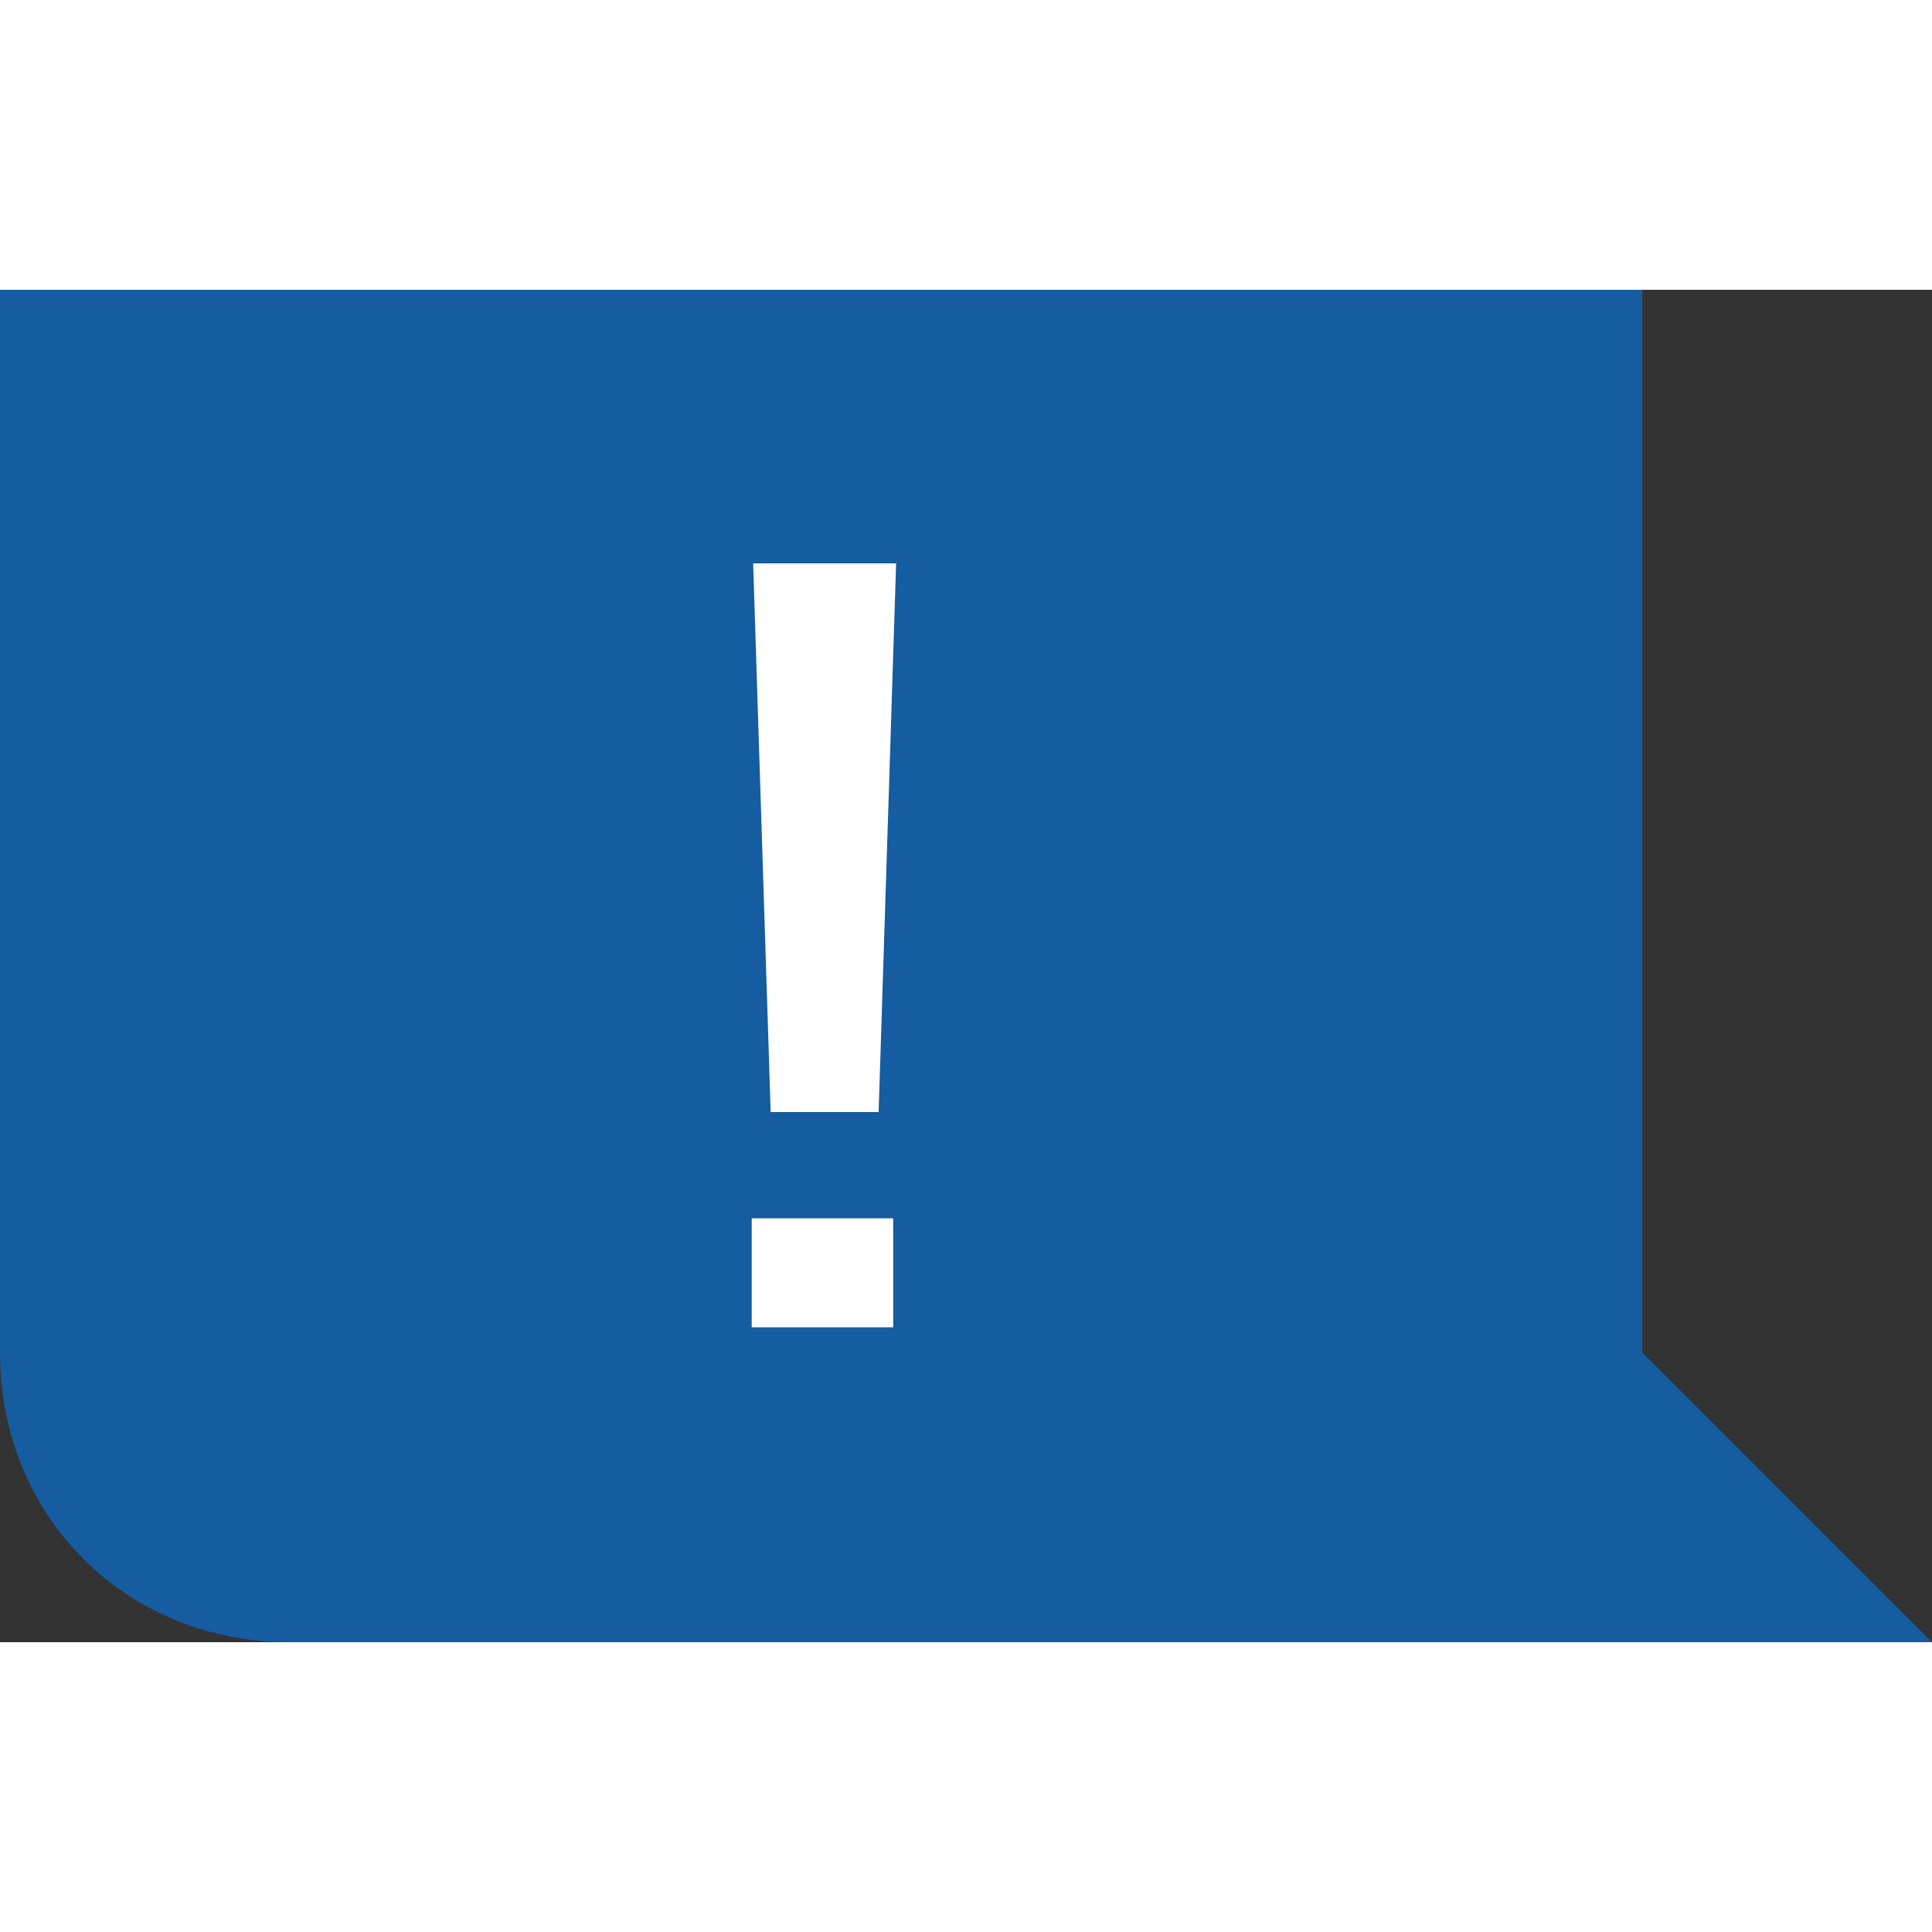
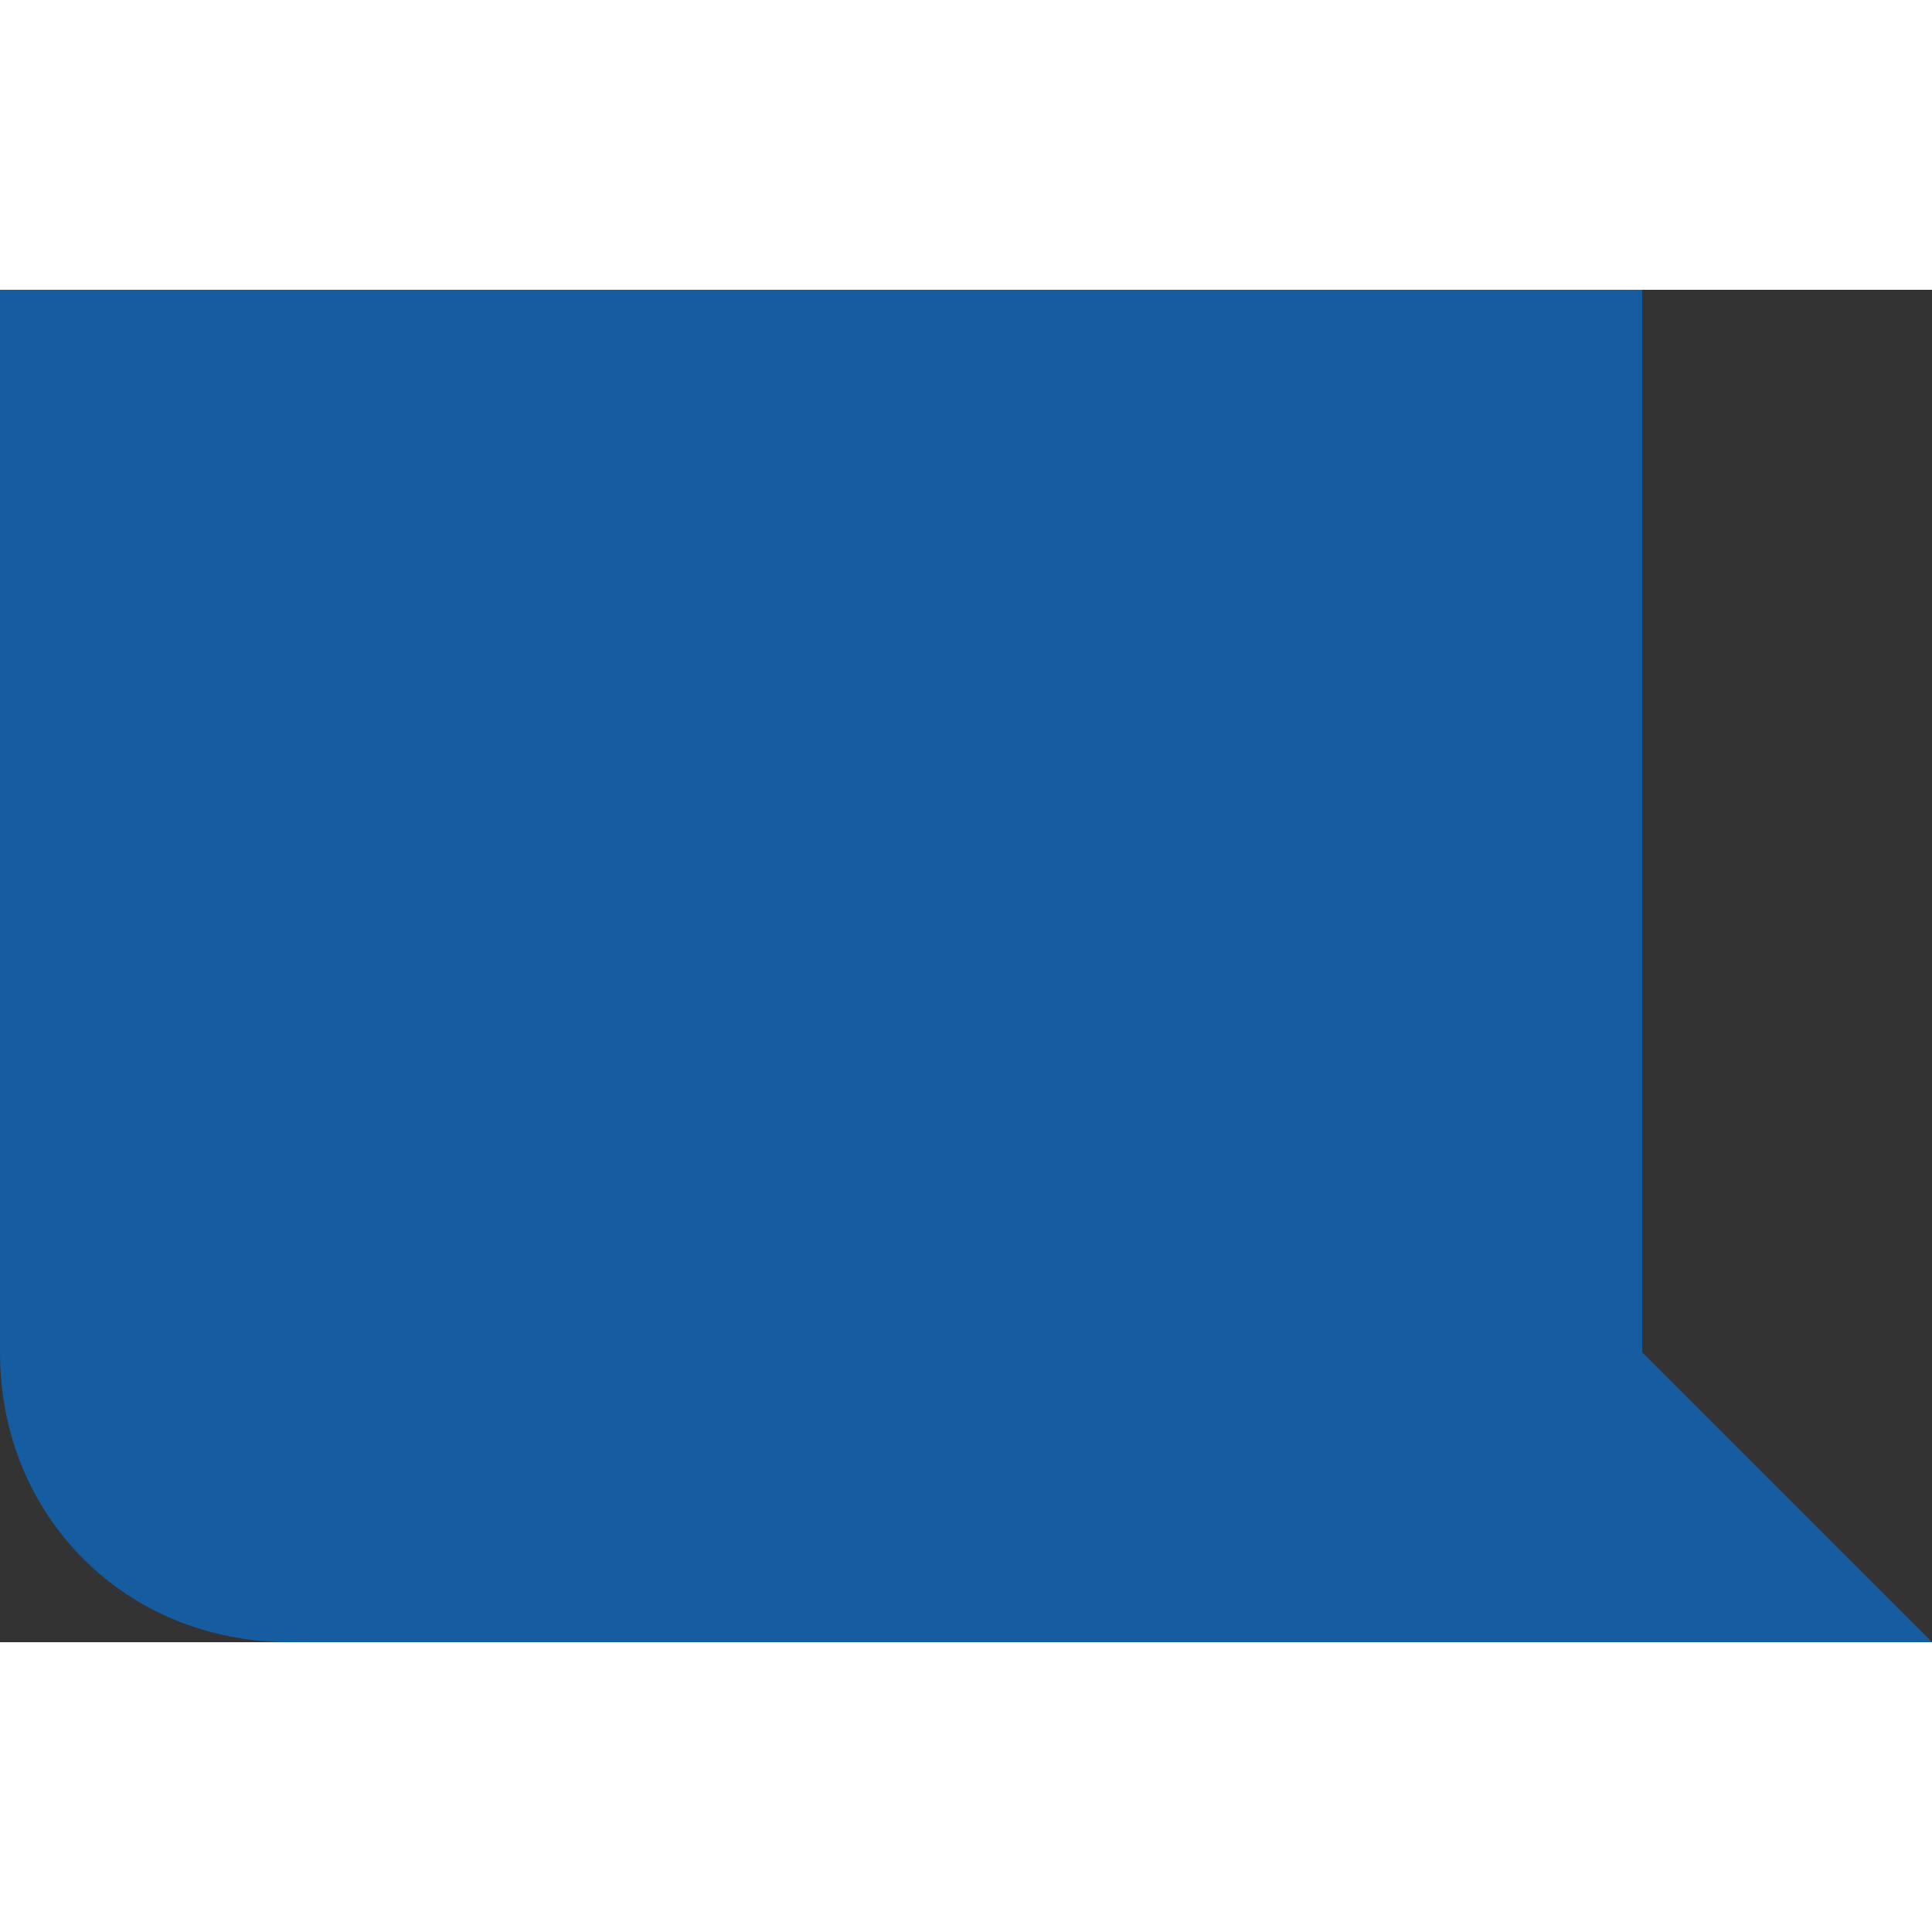
<svg xmlns="http://www.w3.org/2000/svg" width="30" height="30" viewBox="0 0 241.122 168.786">
  <rect x="0" y="0" width="241.122" height="168.786" fill="#333333" stroke="none" />
  <path d="M36.168 168.786h204.954l-36.168-36.169V0H0v132.617c0 20.496 15.673 36.169 36.168 36.169z" fill="#165ca0" />
-   <path d="M109.656 102.624H96.183l-2.185-68.481h17.842l-2.184 68.48zm-15.84 26.864v-13.601h17.66v13.601h-17.66z" style="-inkscape-font-specification:'Liberation Sans'" font-family="Liberation Sans" letter-spacing="0" fill="#fff" color="#000" font-weight="400" font-size="40" word-spacing="0" overflow="visible" />
</svg>